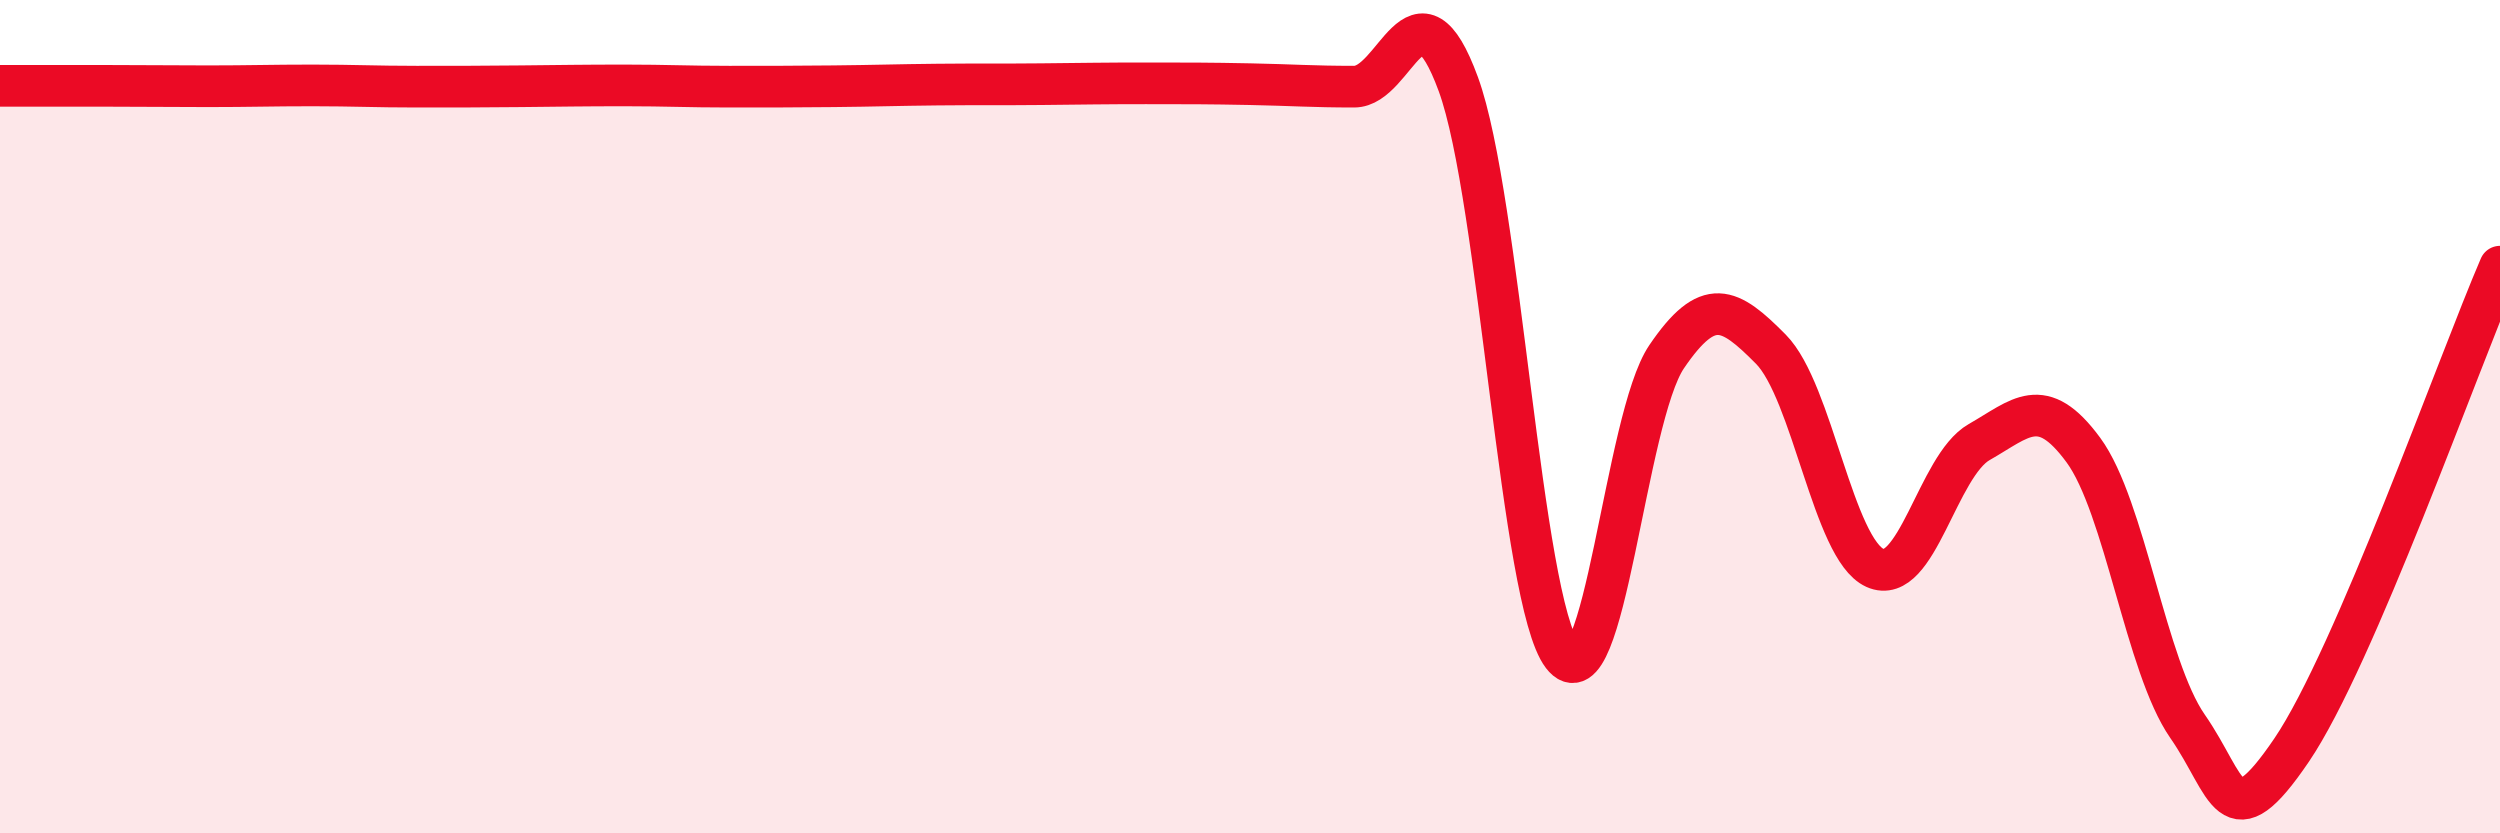
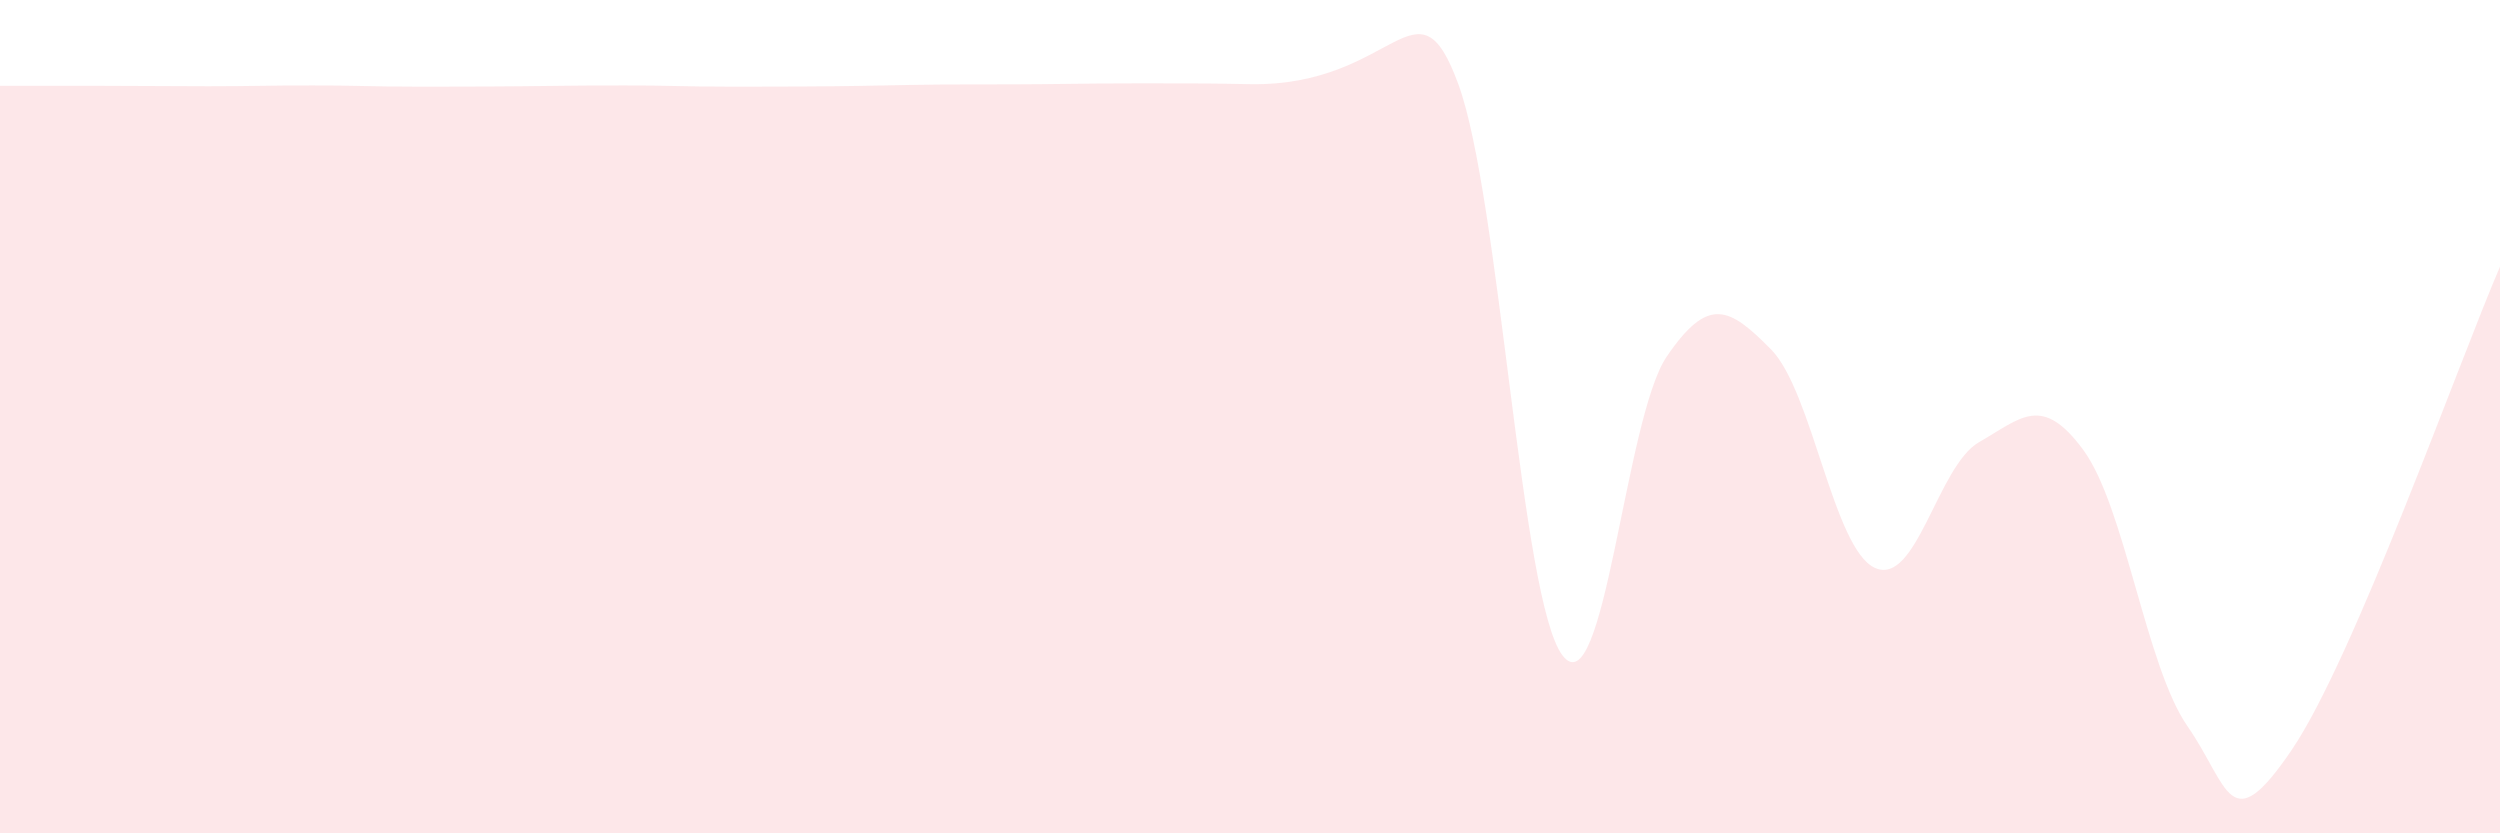
<svg xmlns="http://www.w3.org/2000/svg" width="60" height="20" viewBox="0 0 60 20">
-   <path d="M 0,2.06 C 0.5,2.06 1.5,2.06 2.5,2.06 C 3.5,2.06 4,2.07 5,2.07 C 6,2.07 6.5,2.05 7.5,2.05 C 8.5,2.05 9,2.08 10,2.08 C 11,2.08 11.5,2.08 12.5,2.07 C 13.5,2.06 14,2.05 15,2.05 C 16,2.05 16.5,2.08 17.5,2.08 C 18.5,2.08 19,2.08 20,2.07 C 21,2.06 21.5,2.04 22.5,2.03 C 23.5,2.02 24,2.03 25,2.02 C 26,2.01 26.5,2 27.5,2 C 28.5,2 29,2 30,2.02 C 31,2.04 31.5,2.08 32.5,2.08 C 33.5,2.08 34,-0.71 35,2.02 C 36,4.75 36.5,14.42 37.5,15.73 C 38.5,17.04 39,10.03 40,8.56 C 41,7.09 41.5,7.37 42.5,8.38 C 43.5,9.39 44,13.18 45,13.63 C 46,14.08 46.5,11.18 47.5,10.61 C 48.5,10.04 49,9.44 50,10.8 C 51,12.16 51.5,15.99 52.5,17.43 C 53.5,18.87 53.5,20.21 55,18 C 56.5,15.79 59,8.72 60,6.4L60 20L0 20Z" fill="#EB0A25" opacity="0.1" stroke-linecap="round" stroke-linejoin="round" />
-   <path d="M 0,2.06 C 0.5,2.06 1.5,2.06 2.5,2.06 C 3.5,2.06 4,2.07 5,2.07 C 6,2.07 6.5,2.05 7.5,2.05 C 8.5,2.05 9,2.08 10,2.08 C 11,2.08 11.5,2.08 12.5,2.07 C 13.5,2.06 14,2.05 15,2.05 C 16,2.05 16.5,2.08 17.5,2.08 C 18.5,2.08 19,2.08 20,2.07 C 21,2.06 21.5,2.04 22.5,2.03 C 23.5,2.02 24,2.03 25,2.02 C 26,2.01 26.5,2 27.5,2 C 28.5,2 29,2 30,2.02 C 31,2.04 31.5,2.08 32.5,2.08 C 33.5,2.08 34,-0.71 35,2.02 C 36,4.75 36.5,14.42 37.5,15.73 C 38.5,17.04 39,10.03 40,8.56 C 41,7.09 41.5,7.37 42.5,8.38 C 43.5,9.39 44,13.18 45,13.63 C 46,14.08 46.5,11.18 47.5,10.61 C 48.5,10.04 49,9.44 50,10.8 C 51,12.16 51.5,15.99 52.5,17.43 C 53.5,18.87 53.5,20.21 55,18 C 56.5,15.79 59,8.72 60,6.4" stroke="#EB0A25" stroke-width="1" fill="none" stroke-linecap="round" stroke-linejoin="round" />
+   <path d="M 0,2.06 C 0.5,2.06 1.5,2.06 2.5,2.06 C 3.5,2.06 4,2.07 5,2.07 C 6,2.07 6.5,2.05 7.5,2.05 C 8.5,2.05 9,2.08 10,2.08 C 11,2.08 11.5,2.08 12.5,2.07 C 13.5,2.06 14,2.05 15,2.05 C 16,2.05 16.5,2.08 17.5,2.08 C 18.5,2.08 19,2.08 20,2.07 C 21,2.06 21.5,2.04 22.5,2.03 C 23.5,2.02 24,2.03 25,2.02 C 26,2.01 26.5,2 27.5,2 C 28.5,2 29,2 30,2.02 C 33.5,2.08 34,-0.71 35,2.02 C 36,4.75 36.5,14.42 37.5,15.73 C 38.5,17.04 39,10.03 40,8.56 C 41,7.09 41.5,7.37 42.5,8.38 C 43.5,9.39 44,13.18 45,13.63 C 46,14.08 46.5,11.18 47.5,10.61 C 48.5,10.04 49,9.44 50,10.8 C 51,12.16 51.5,15.99 52.5,17.43 C 53.5,18.87 53.5,20.21 55,18 C 56.5,15.79 59,8.72 60,6.4L60 20L0 20Z" fill="#EB0A25" opacity="0.1" stroke-linecap="round" stroke-linejoin="round" />
</svg>